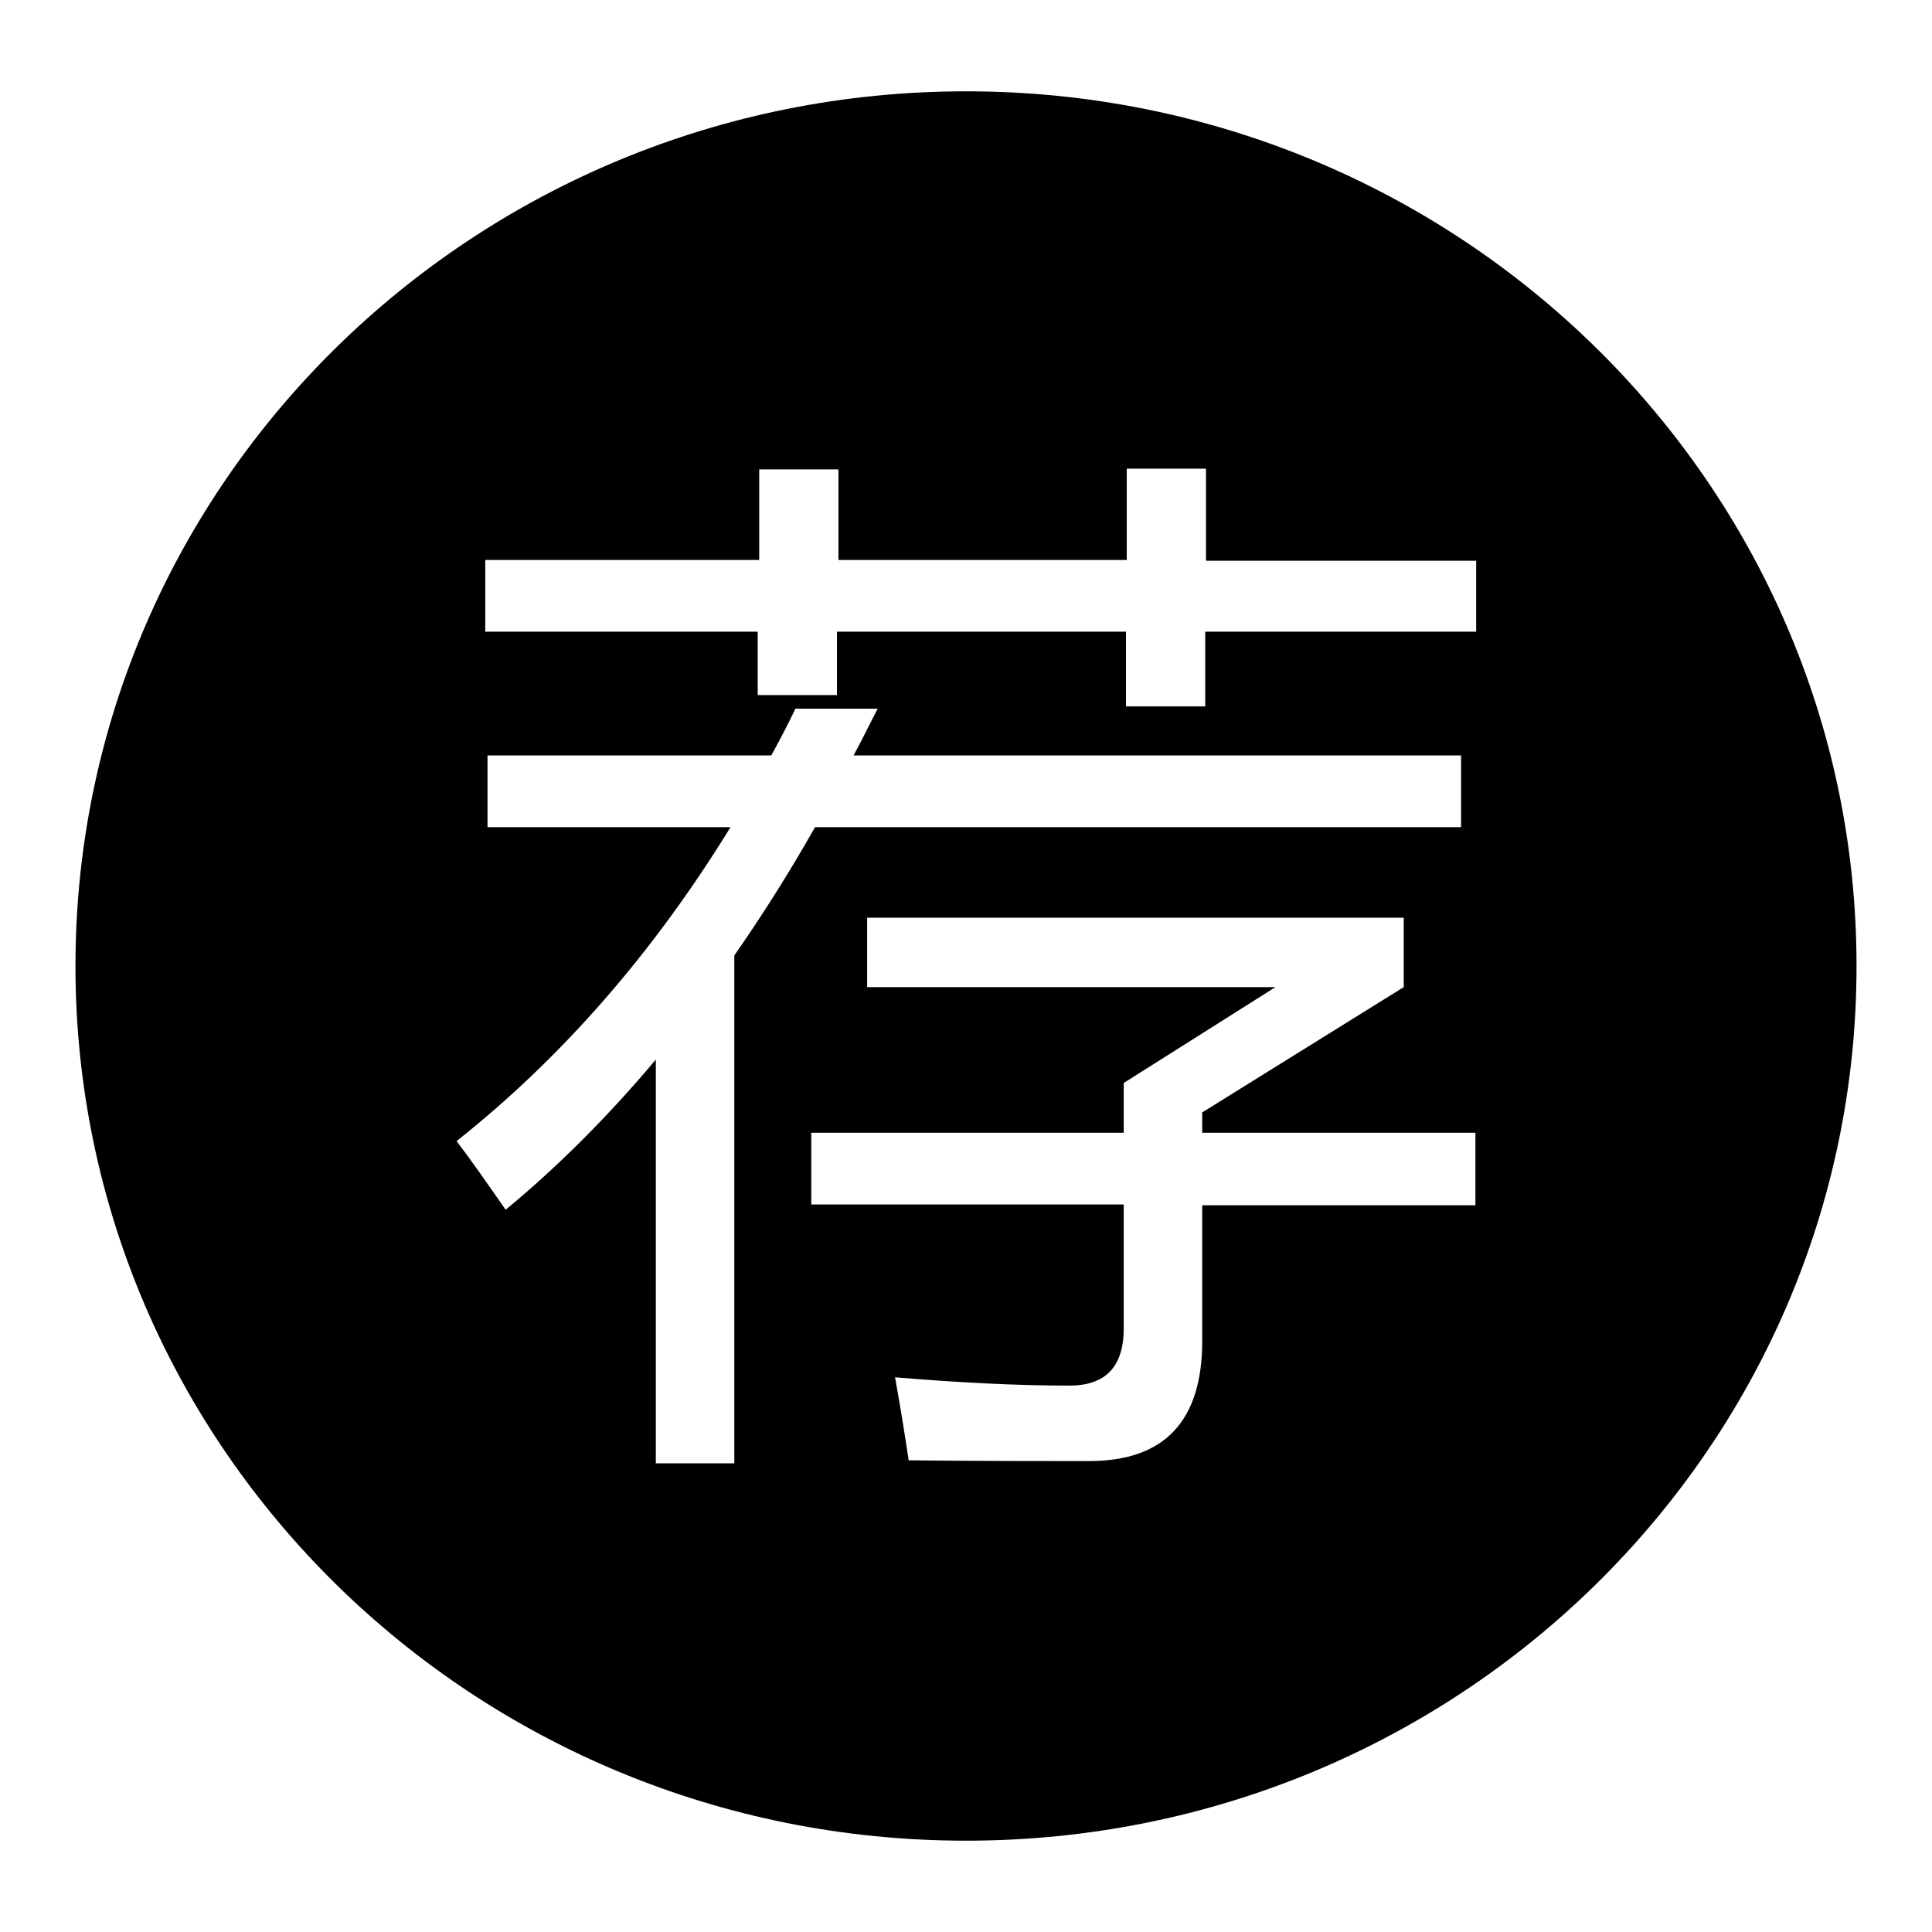
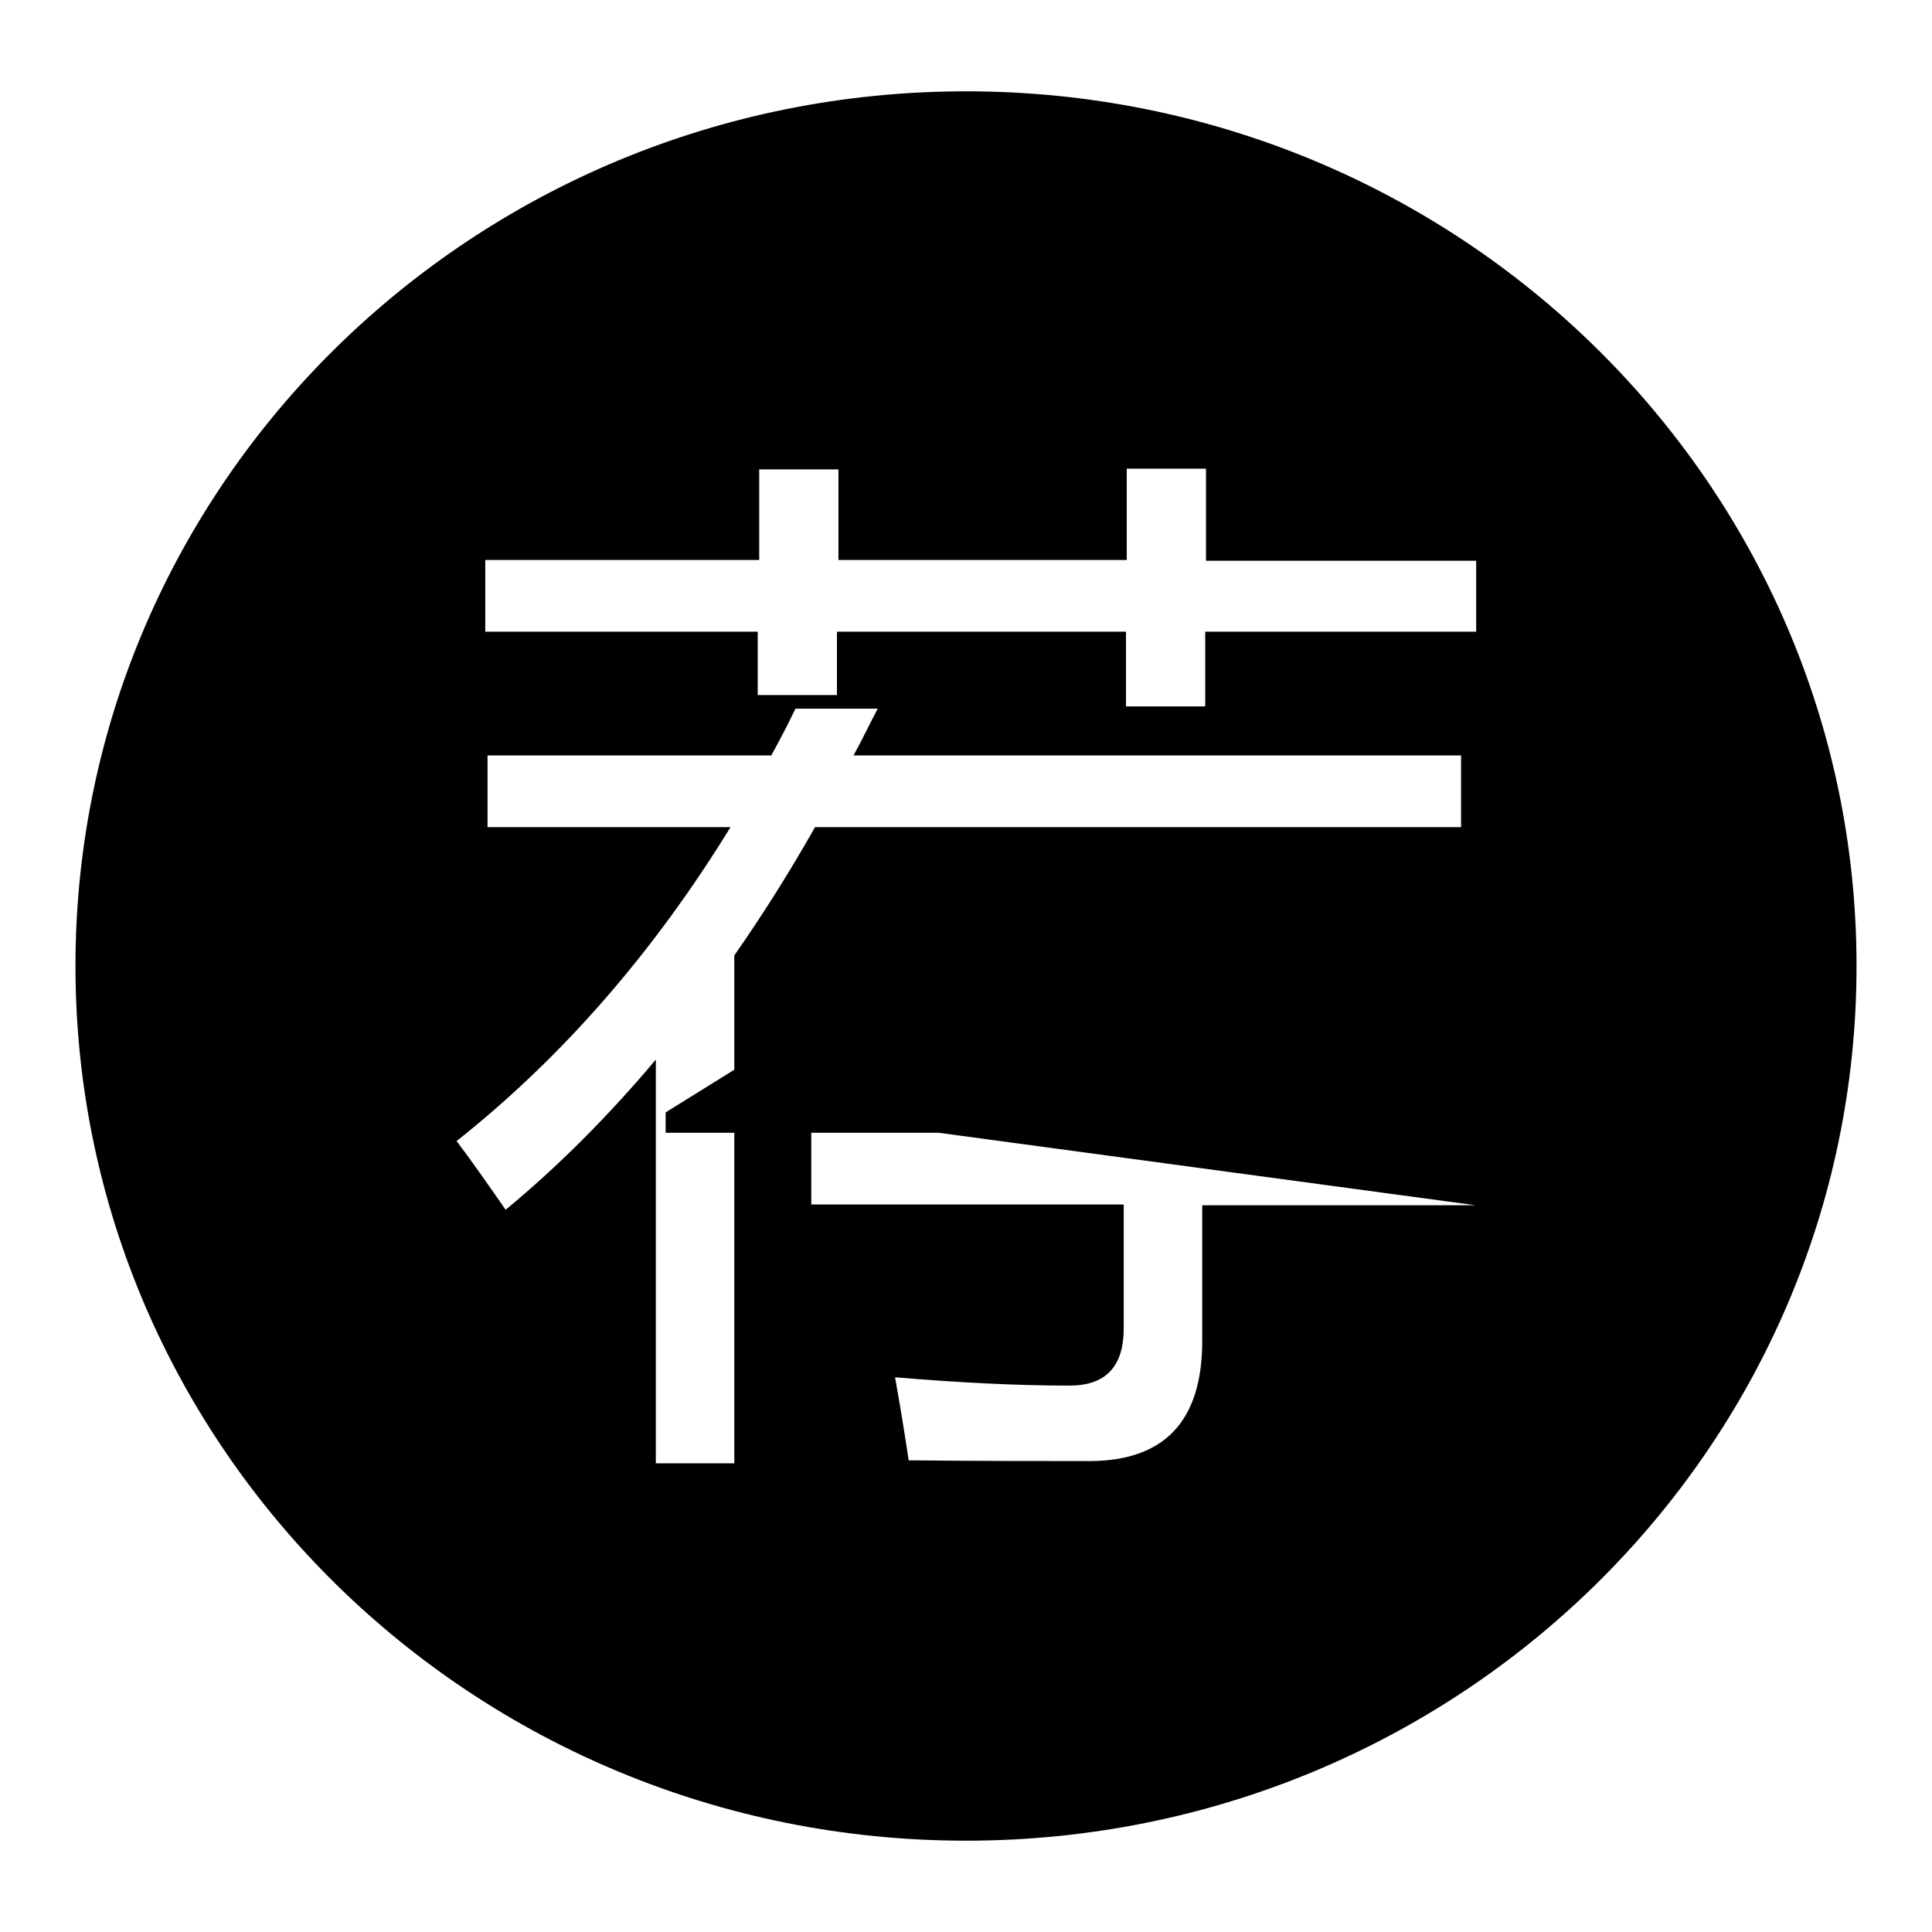
<svg xmlns="http://www.w3.org/2000/svg" version="1.1" x="0px" y="0px" viewBox="0 0 256 256" enable-background="new 0 0 256 256" xml:space="preserve">
  <g>
    <g>
-       <path fill="#000000" d="M128,12.1C62.8,12.1,10,64,10,128s52.8,115.9,118,115.9c65.2,0,118-51.9,118-115.9S193.2,12.1,128,12.1z M97.3,193.9H86.9v-53.5c-6.3,7.5-13,14.2-19.9,19.9c-2.5-3.6-4.6-6.6-6.5-9.1c14-11.1,26.1-25,36.3-41.6H64.6v-9.5h37.6c1.1-2,2.2-4.1,3.2-6.2h10.9c-1.1,2.1-2.1,4.2-3.2,6.2h80.5v9.5h-85.6c-3.4,6-7,11.7-10.7,17V193.9z M195.5,159.7h-36.2v18c0,10.6-5,15.9-15,15.9c-5.8,0-13.8,0-23.9-0.1c-0.5-3.4-1.1-7.1-1.8-11c8.4,0.7,16.1,1.1,23.1,1.1c4.8,0,7.2-2.5,7.2-7.6v-16.4h-41.4v-9.5h41.4v-6.6l20.1-12.7h-54.1v-9.2h71.1v9.2l-26.7,16.6v2.7h36.2L195.5,159.7L195.5,159.7z M195.5,83.7h-35.8v9.9h-10.5v-9.9h-38.3v8.4h-10.5v-8.4H64.3v-9.5h36.3v-12h10.5v12h38.2V62.1h10.5v12.2h35.8V83.7L195.5,83.7z" />
+       <path fill="#000000" d="M128,12.1C62.8,12.1,10,64,10,128s52.8,115.9,118,115.9c65.2,0,118-51.9,118-115.9S193.2,12.1,128,12.1z M97.3,193.9H86.9v-53.5c-6.3,7.5-13,14.2-19.9,19.9c-2.5-3.6-4.6-6.6-6.5-9.1c14-11.1,26.1-25,36.3-41.6H64.6v-9.5h37.6c1.1-2,2.2-4.1,3.2-6.2h10.9c-1.1,2.1-2.1,4.2-3.2,6.2h80.5v9.5h-85.6c-3.4,6-7,11.7-10.7,17V193.9z M195.5,159.7h-36.2v18c0,10.6-5,15.9-15,15.9c-5.8,0-13.8,0-23.9-0.1c-0.5-3.4-1.1-7.1-1.8-11c8.4,0.7,16.1,1.1,23.1,1.1c4.8,0,7.2-2.5,7.2-7.6v-16.4h-41.4v-9.5h41.4v-6.6l20.1-12.7h-54.1v-9.2v9.2l-26.7,16.6v2.7h36.2L195.5,159.7L195.5,159.7z M195.5,83.7h-35.8v9.9h-10.5v-9.9h-38.3v8.4h-10.5v-8.4H64.3v-9.5h36.3v-12h10.5v12h38.2V62.1h10.5v12.2h35.8V83.7L195.5,83.7z" />
    </g>
  </g>
</svg>